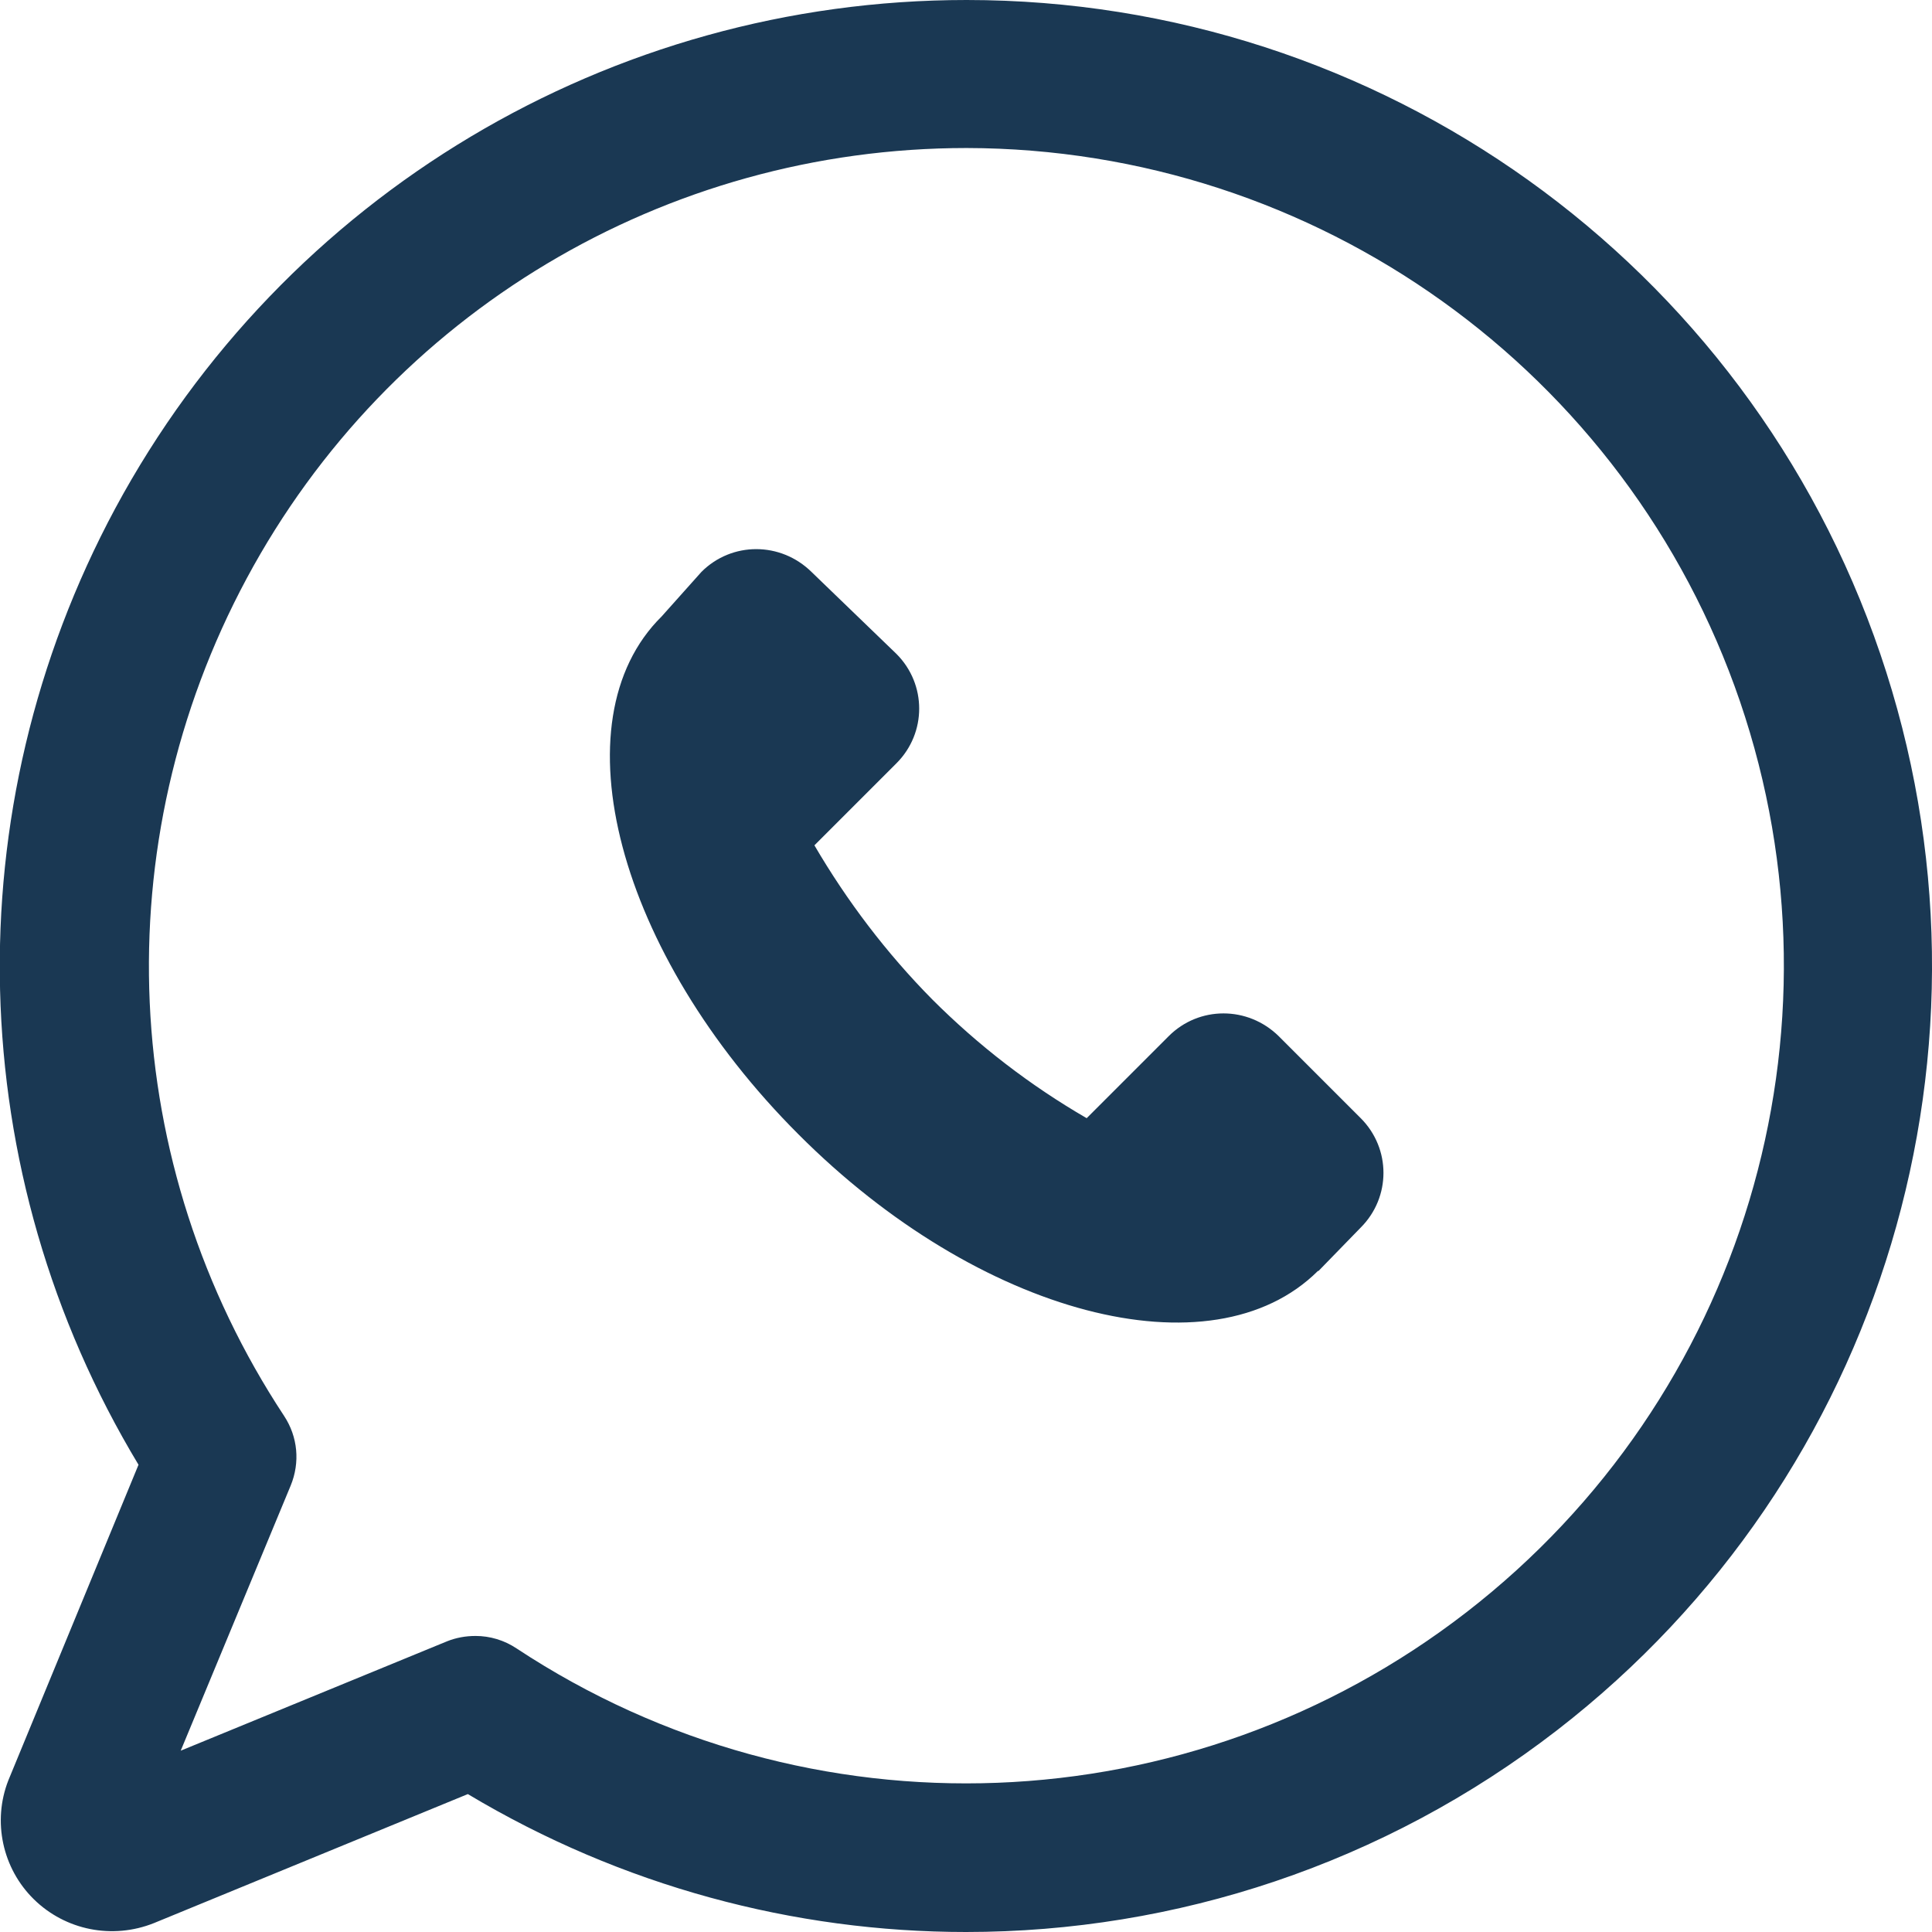
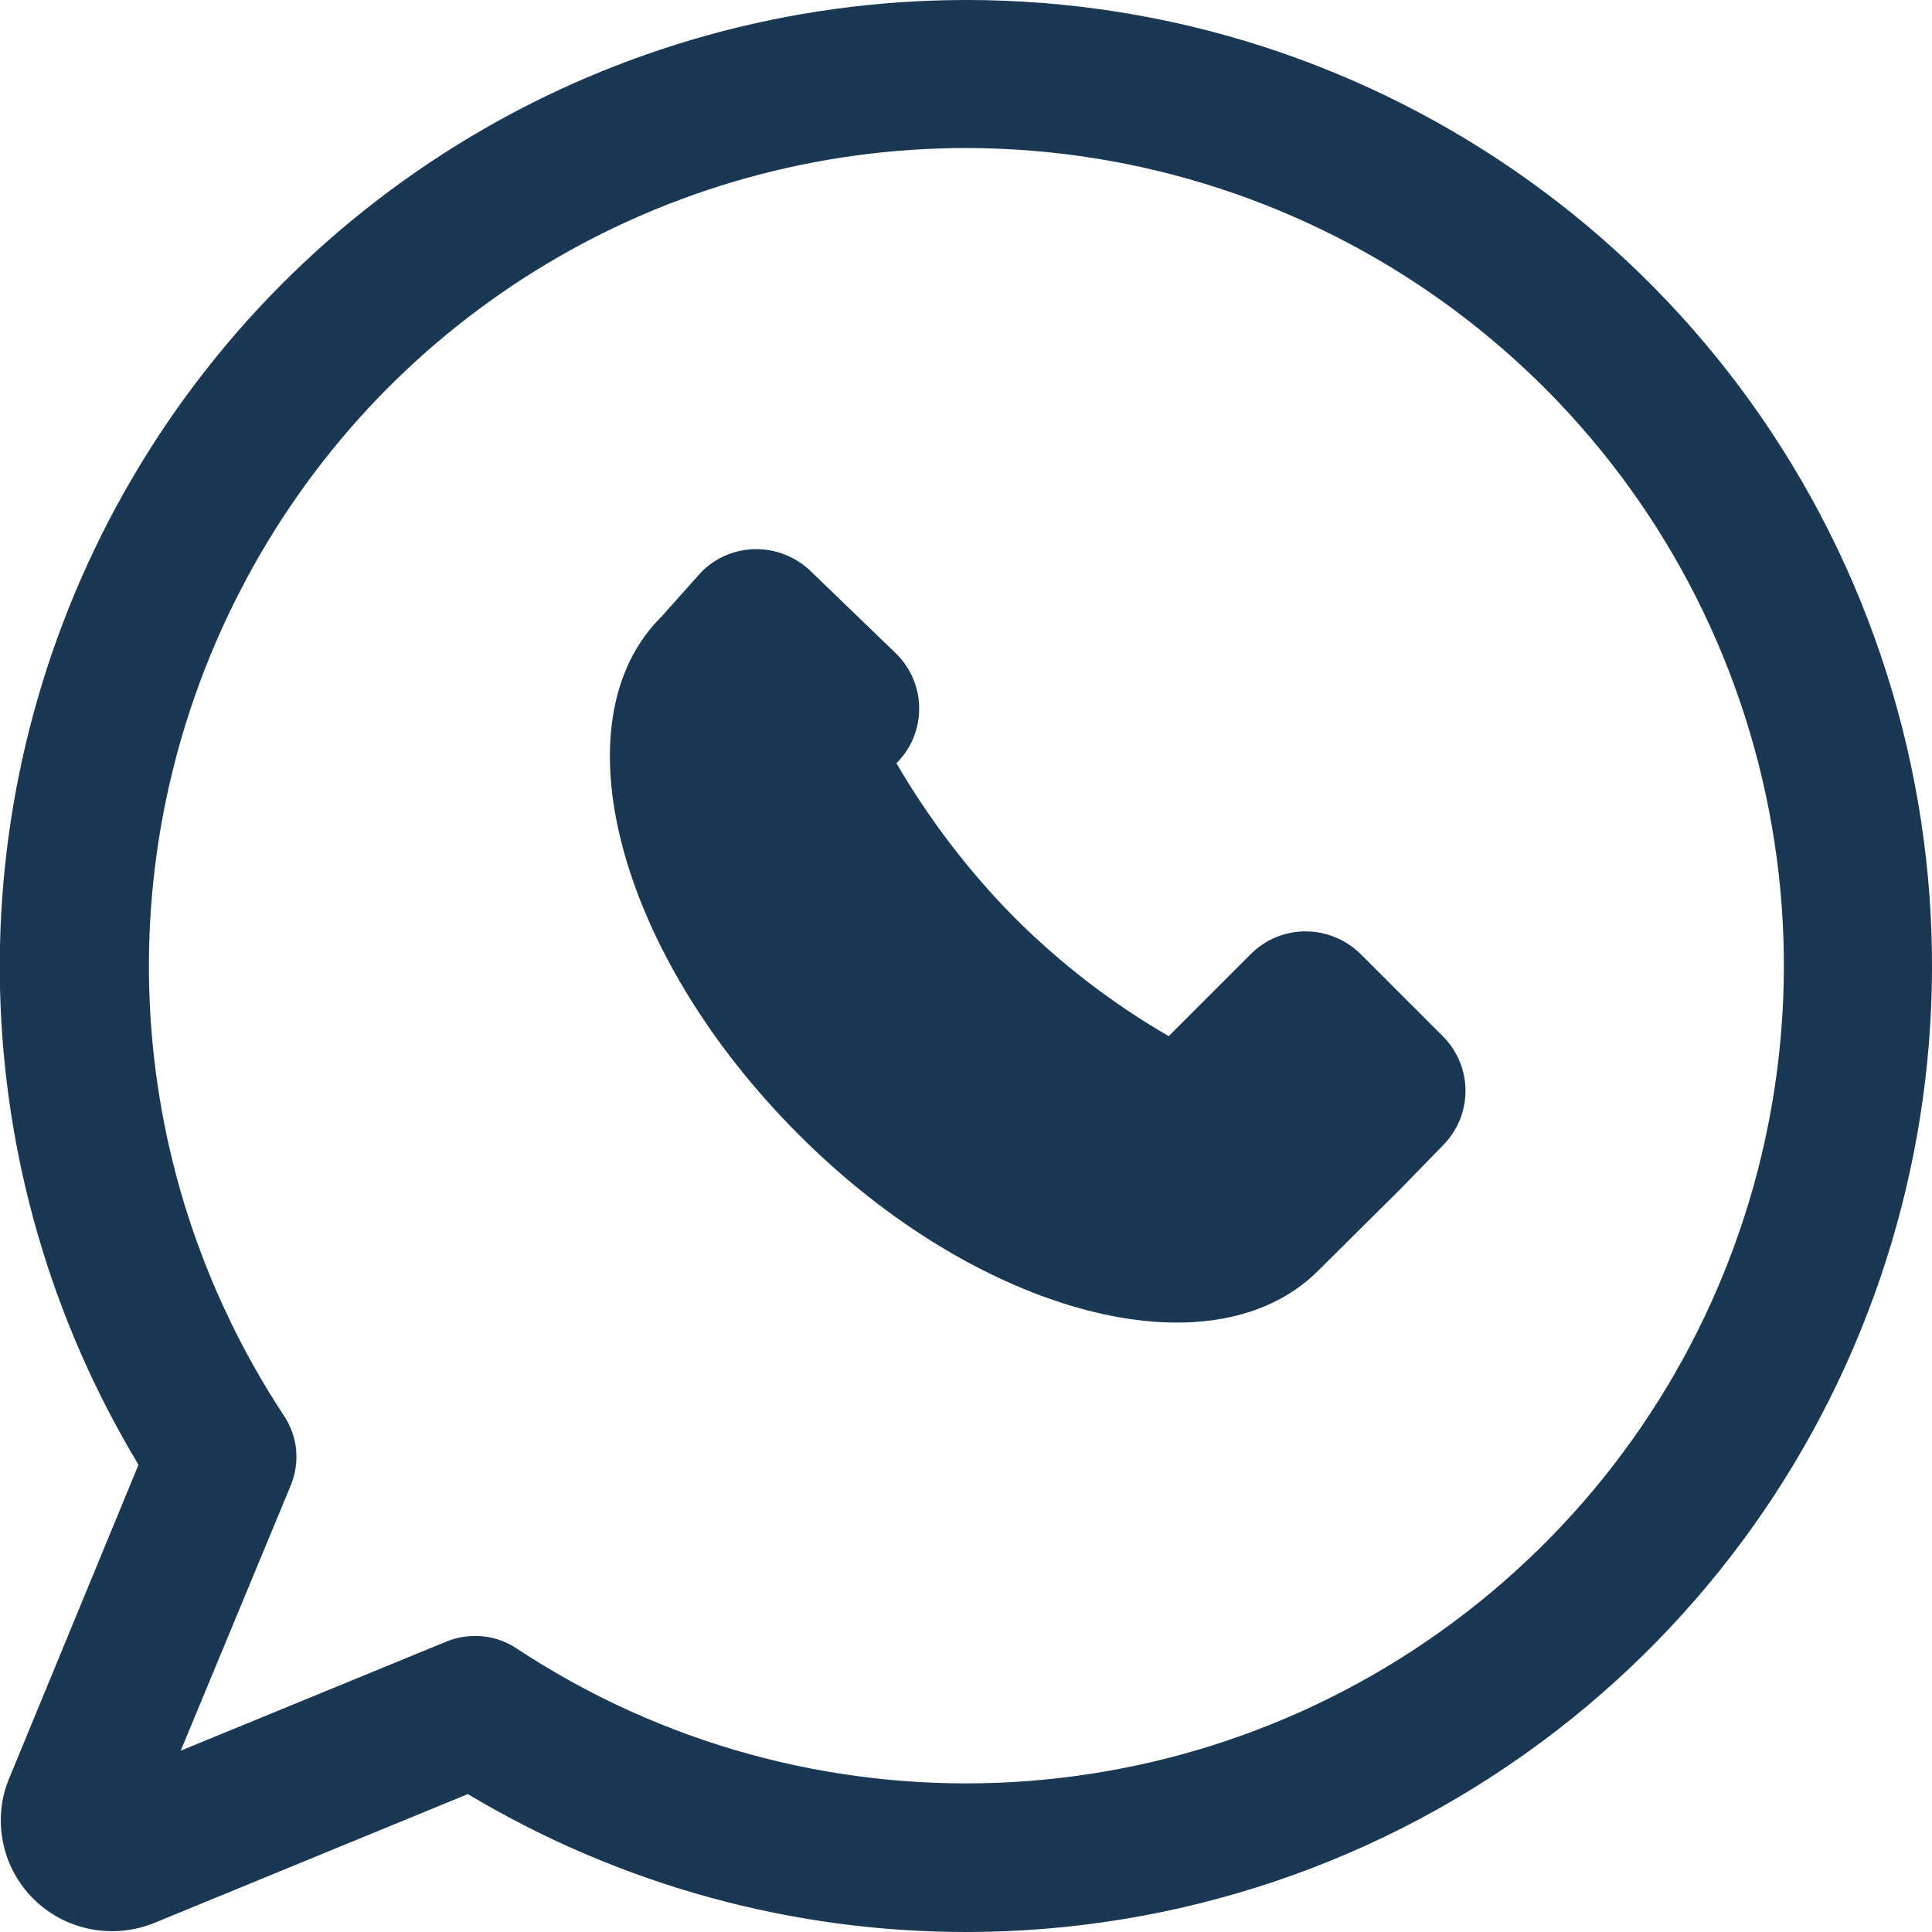
<svg xmlns="http://www.w3.org/2000/svg" id="a" viewBox="0 0 32.5 32.5">
  <defs>
    <style>.b{fill:#1a3853;}</style>
  </defs>
-   <path class="b" d="M16.25,32.5c-2.89,0-5.79-.77-8.38-2.32l-5.28,2.17c-.7,.28-1.49,.12-2.02-.4-.53-.52-.7-1.31-.43-2l2.19-5.31C-.63,19.73-.79,13.63,1.94,8.55,4.78,3.28,10.27,0,16.26,0h0c6.95,0,13.13,4.42,15.37,11s.06,13.85-5.43,18.1c-2.92,2.26-6.43,3.4-9.95,3.4Zm-8.25-4.98c.24,0,.48,.07,.69,.21,4.91,3.24,11.33,2.99,15.98-.61s6.5-9.75,4.6-15.32c-1.9-5.56-7.13-9.3-13.01-9.31-5.07,0-9.71,2.77-12.11,7.24s-2.16,9.86,.63,14.09c.23,.35,.27,.78,.11,1.17l-1.85,4.46,4.48-1.84c.15-.06,.31-.09,.48-.09Zm14.17-6.14c-1.78,1.77-5.7,.75-8.74-2.3-3.04-3.04-4.08-6.95-2.3-8.71l.67-.75c.51-.51,1.33-.51,1.85,0l1.43,1.38c.51,.51,.51,1.33,0,1.84l-1.38,1.38c.55,.94,1.21,1.81,1.98,2.59,.78,.78,1.65,1.45,2.6,2l1.38-1.38c.51-.51,1.33-.51,1.85,0l1.38,1.38c.51,.51,.51,1.33,0,1.84l-.71,.73Z" />
+   <path class="b" d="M16.25,32.5c-2.89,0-5.79-.77-8.38-2.32l-5.28,2.17c-.7,.28-1.49,.12-2.02-.4-.53-.52-.7-1.31-.43-2l2.19-5.31C-.63,19.73-.79,13.63,1.94,8.55,4.78,3.28,10.27,0,16.26,0h0c6.95,0,13.13,4.42,15.37,11s.06,13.85-5.43,18.1c-2.92,2.26-6.43,3.4-9.95,3.4Zm-8.25-4.98c.24,0,.48,.07,.69,.21,4.91,3.24,11.33,2.99,15.98-.61s6.5-9.75,4.6-15.32c-1.9-5.56-7.13-9.3-13.01-9.31-5.07,0-9.71,2.77-12.11,7.24s-2.16,9.86,.63,14.09c.23,.35,.27,.78,.11,1.17l-1.85,4.46,4.48-1.84c.15-.06,.31-.09,.48-.09Zm14.17-6.14c-1.78,1.77-5.7,.75-8.74-2.3-3.04-3.04-4.08-6.95-2.3-8.71l.67-.75c.51-.51,1.33-.51,1.85,0l1.43,1.38c.51,.51,.51,1.33,0,1.84c.55,.94,1.21,1.81,1.98,2.59,.78,.78,1.65,1.45,2.6,2l1.38-1.38c.51-.51,1.33-.51,1.85,0l1.38,1.38c.51,.51,.51,1.33,0,1.84l-.71,.73Z" />
</svg>